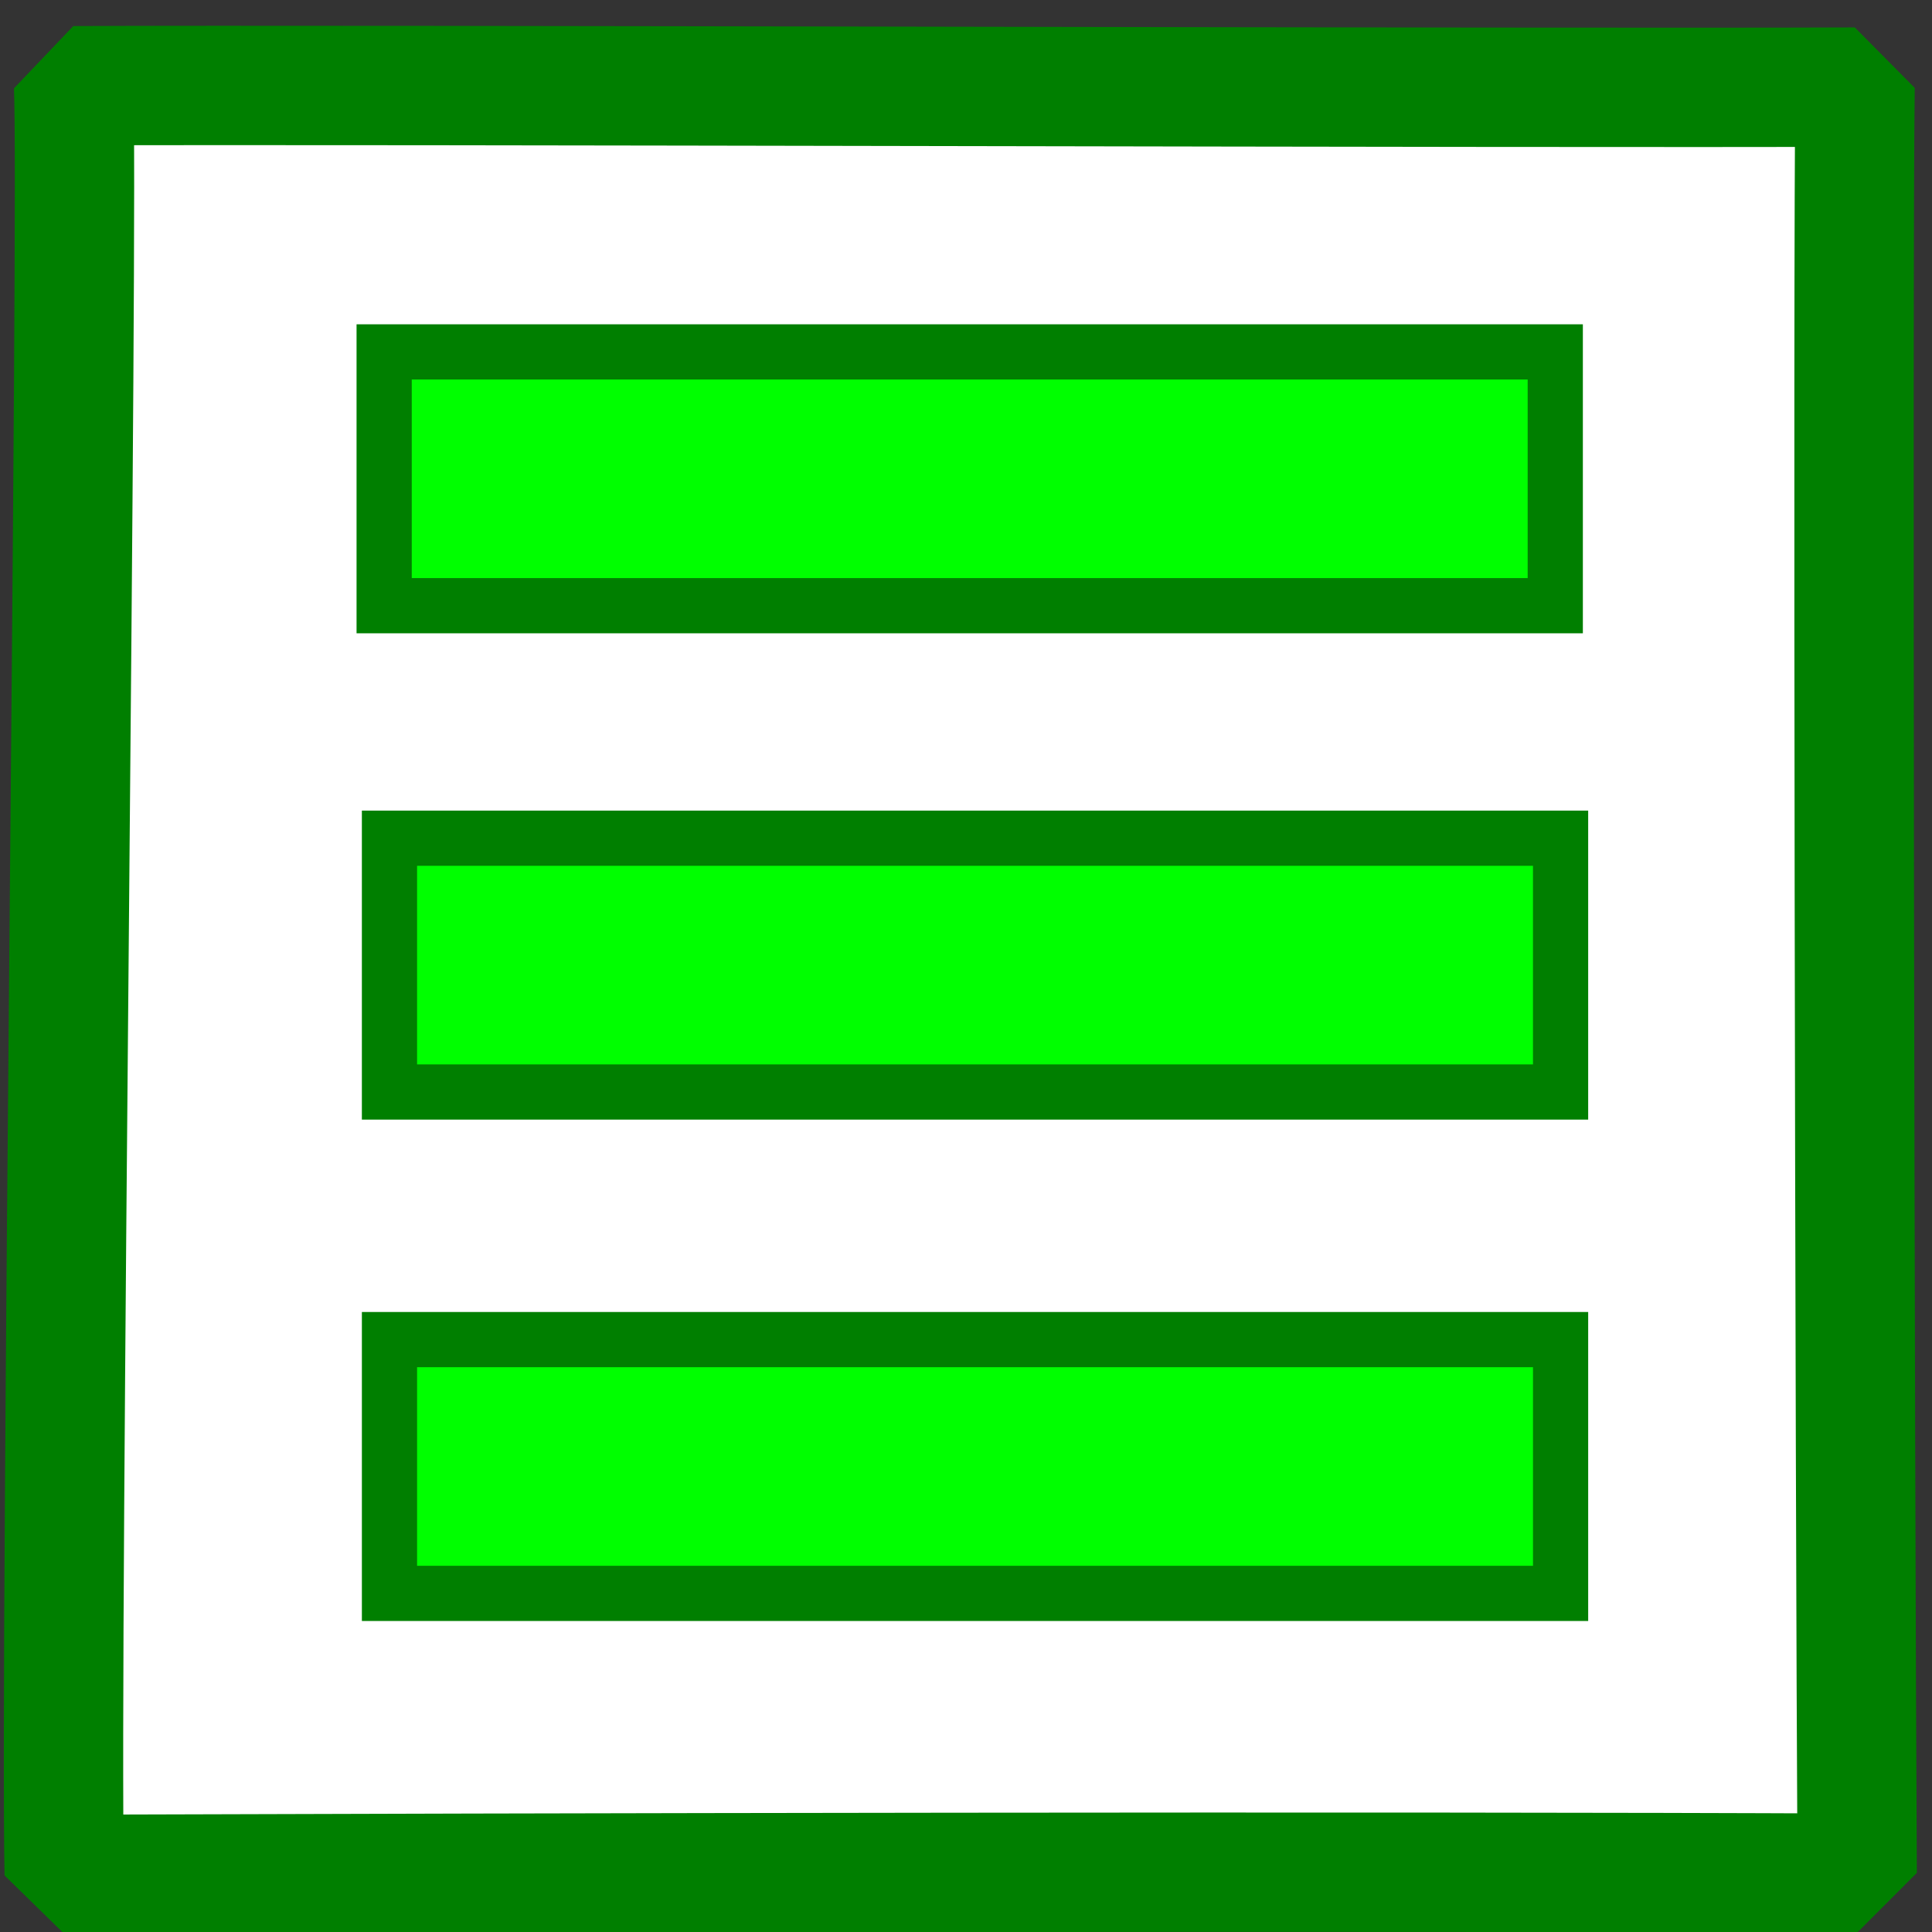
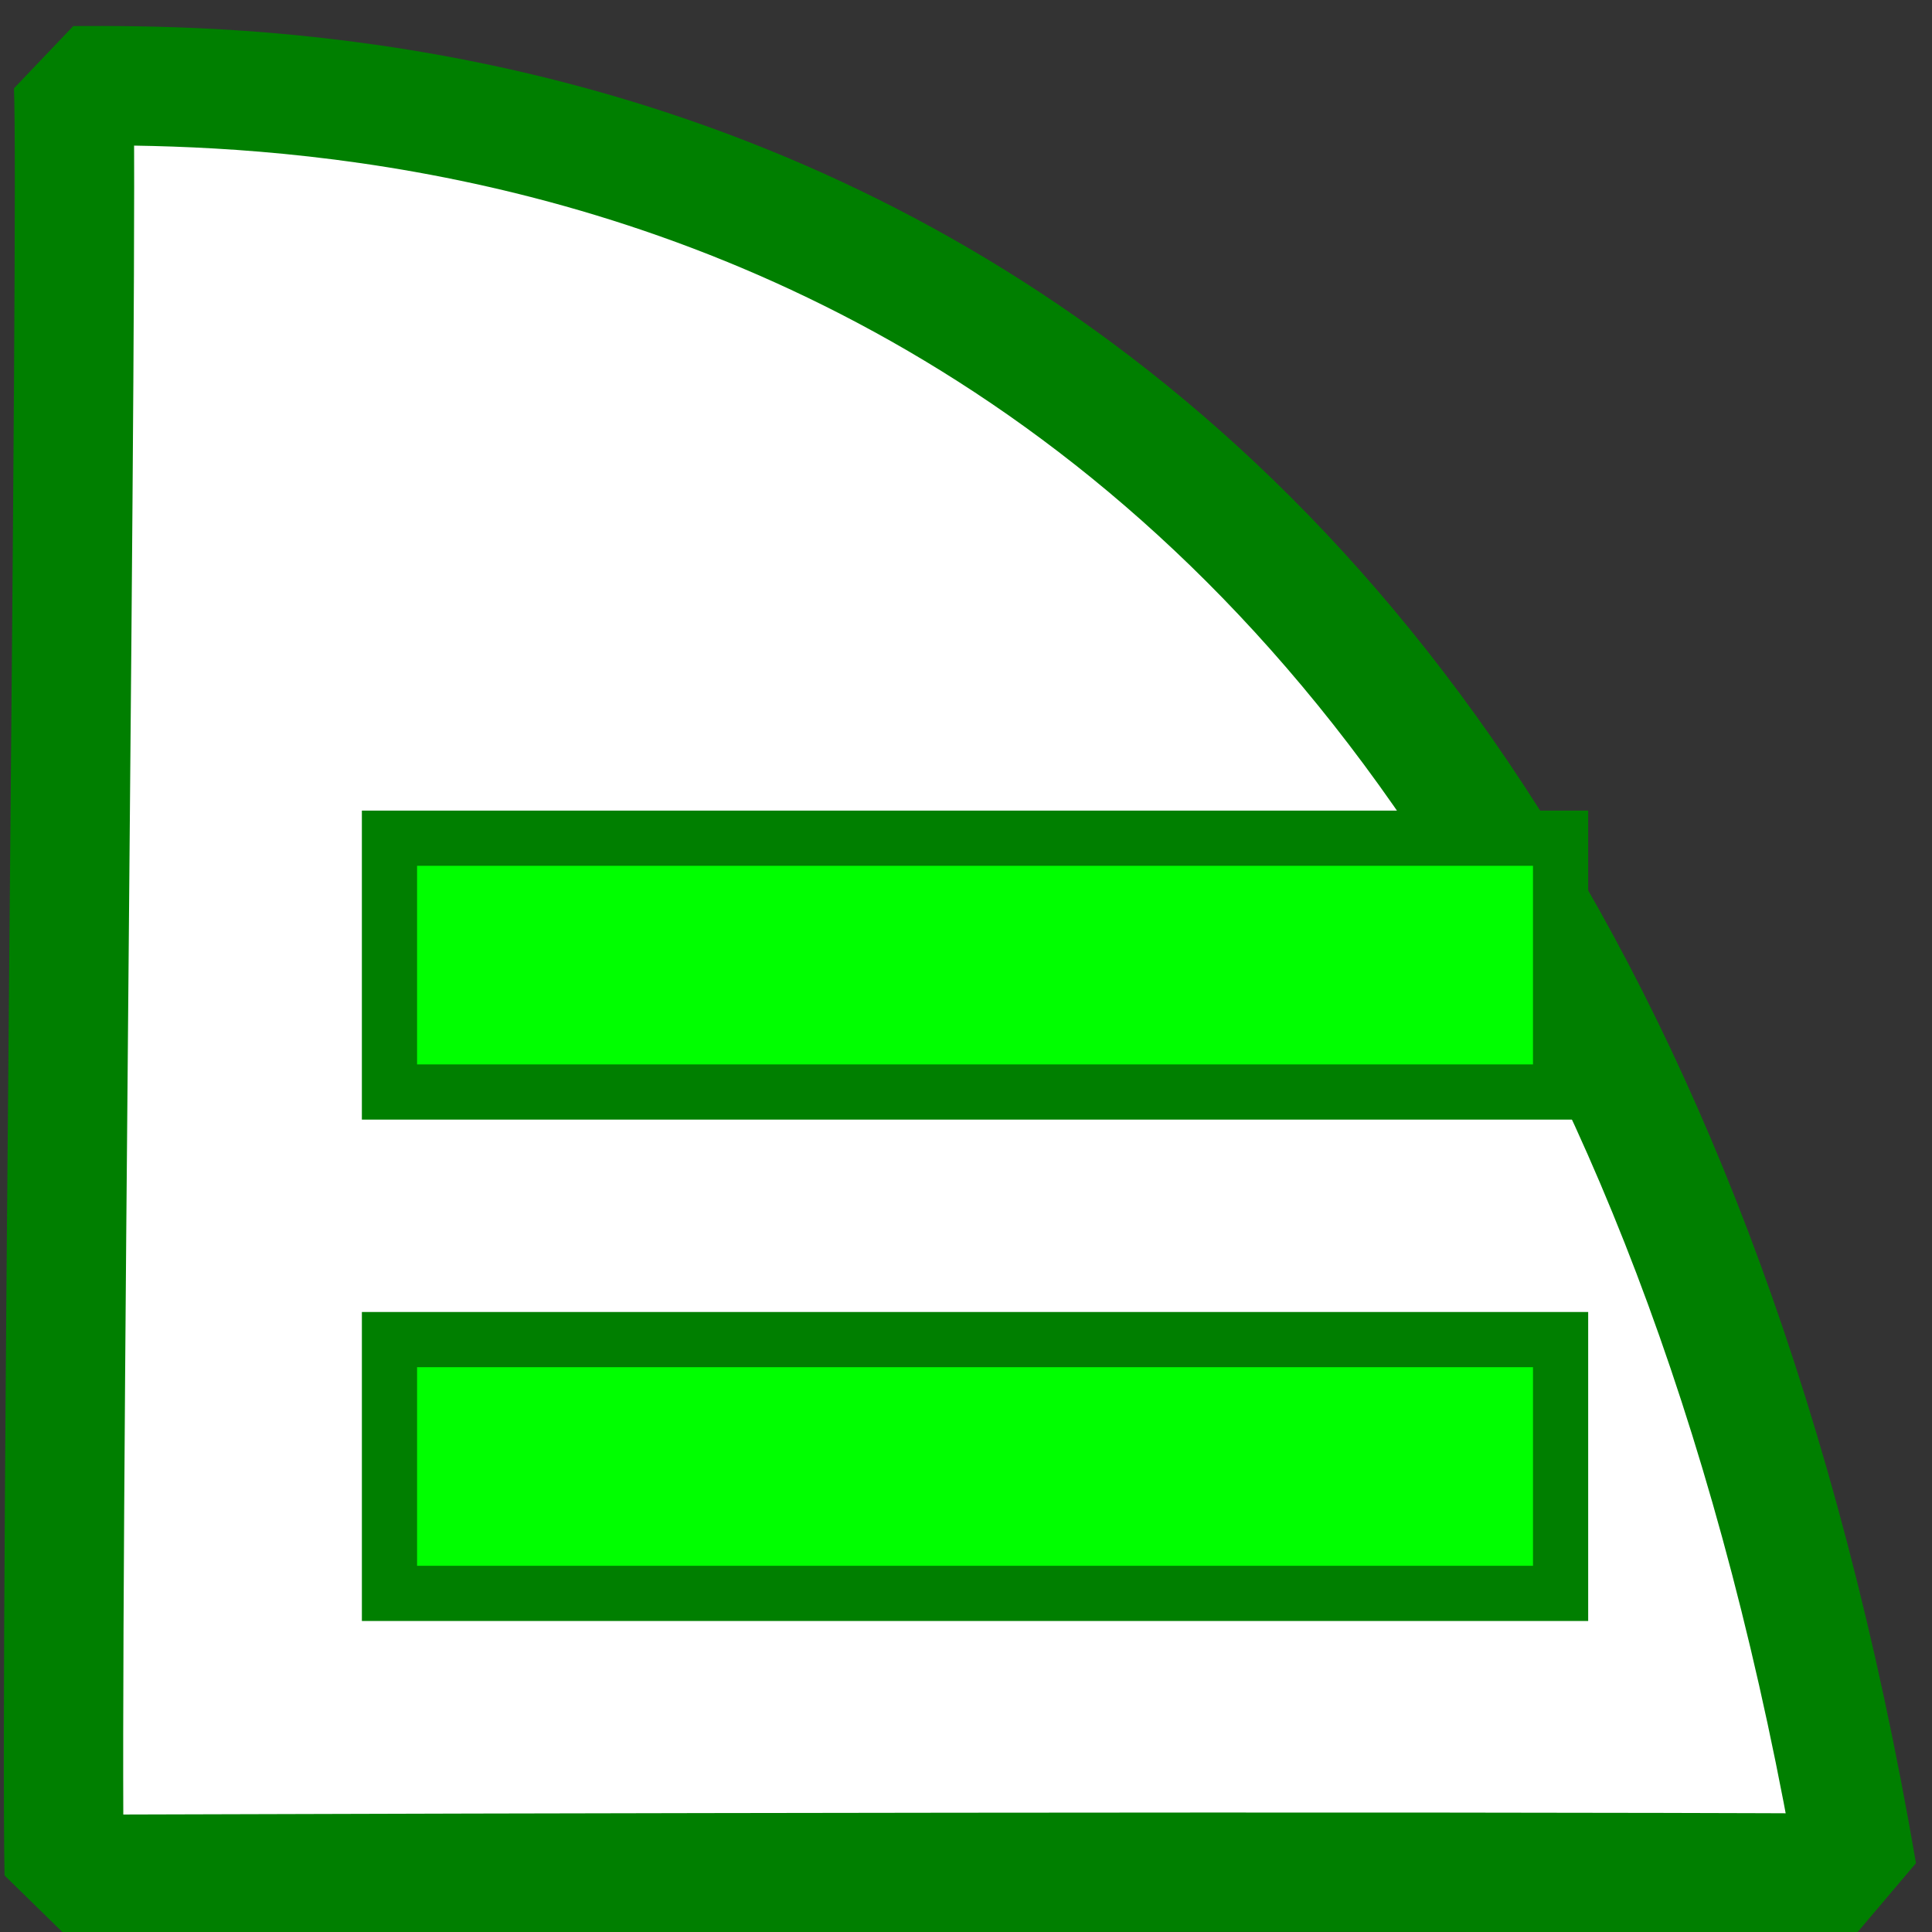
<svg xmlns="http://www.w3.org/2000/svg" xmlns:xlink="http://www.w3.org/1999/xlink" version="1.0" x="0" y="0" width="437.5" height="437.5" id="svg1">
  <rect width="100%" height="100%" fill="#333333" stroke="none" />
  <defs id="defs3">
    <linearGradient id="linearGradient580">
      <stop style="stop-color:#ffff8a;stop-opacity:0.667;" offset="0" id="stop581" />
      <stop style="stop-color:#000000;stop-opacity:0.396;" offset="1" id="stop582" />
    </linearGradient>
    <linearGradient id="linearGradient53">
      <stop style="stop-color:#faff00;stop-opacity:1;" offset="0" id="stop54" />
      <stop style="stop-color:#026d00;stop-opacity:1;" offset="1" id="stop55" />
    </linearGradient>
    <linearGradient id="linearGradient48">
      <stop style="stop-color:#000f67;stop-opacity:1;" offset="0" id="stop49" />
      <stop style="stop-color:#ffffff;stop-opacity:1;" offset="1" id="stop50" />
    </linearGradient>
    <linearGradient x1="0.126" y1="0.203" x2="1.039" y2="0.836" id="linearGradient51" xlink:href="#linearGradient53" />
    <linearGradient x1="0.138" y1="0.383" x2="0.431" y2="0.539" id="linearGradient52" xlink:href="#linearGradient53" />
    <linearGradient x1="0.102" y1="0.465" x2="0.943" y2="0.453" id="linearGradient32" xlink:href="#linearGradient48" />
    <linearGradient x1="-6.84581591e-9" y1="-4.18149391e-8" x2="1" y2="1" id="linearGradient33" xlink:href="#linearGradient48" />
    <radialGradient cx="0.5" cy="0.5" r="0.5" fx="0.5" fy="0.5" id="radialGradient579" xlink:href="#linearGradient53" />
  </defs>
-   <path d="M 14.539 424.448 C 117.995 424.103 313.291 423.693 420.557 424.193 C 420.019 330.485 419.538 60.247 420.076 19.72 C 351.198 20.028 80.004 19.106 16.66 19.413 C 17.844 46.534 13.528 369.231 14.539 424.448 z " style="font-size:12;fill:#ffffff;fill-opacity:1;fill-rule:evenodd;stroke:#007f00;stroke-width:27.026;stroke-linejoin:bevel;" id="path580" />
-   <path d="M 86.992 79.687 L 86.992 137.159 L 352.188 137.159 L 352.188 79.687 L 86.992 79.687 z " style="font-size:12;fill:#00ff00;fill-opacity:1;fill-rule:evenodd;stroke:#007f00;stroke-width:12.5;" id="path586" />
+   <path d="M 14.539 424.448 C 117.995 424.103 313.291 423.693 420.557 424.193 C 351.198 20.028 80.004 19.106 16.66 19.413 C 17.844 46.534 13.528 369.231 14.539 424.448 z " style="font-size:12;fill:#ffffff;fill-opacity:1;fill-rule:evenodd;stroke:#007f00;stroke-width:27.026;stroke-linejoin:bevel;" id="path580" />
  <path d="M 88.196 189.811 L 88.196 247.284 L 353.391 247.284 L 353.391 189.811 L 88.196 189.811 z " style="font-size:12;fill:#00ff00;fill-opacity:1;fill-rule:evenodd;stroke:#007f00;stroke-width:12.5;" id="path579" />
  <path d="M 88.198 303.35 L 88.198 360.822 L 353.393 360.822 L 353.393 303.35 L 88.198 303.35 z " style="font-size:12;fill:#00ff00;fill-opacity:1;fill-rule:evenodd;stroke:#007f00;stroke-width:12.5;" id="path581" />
</svg>